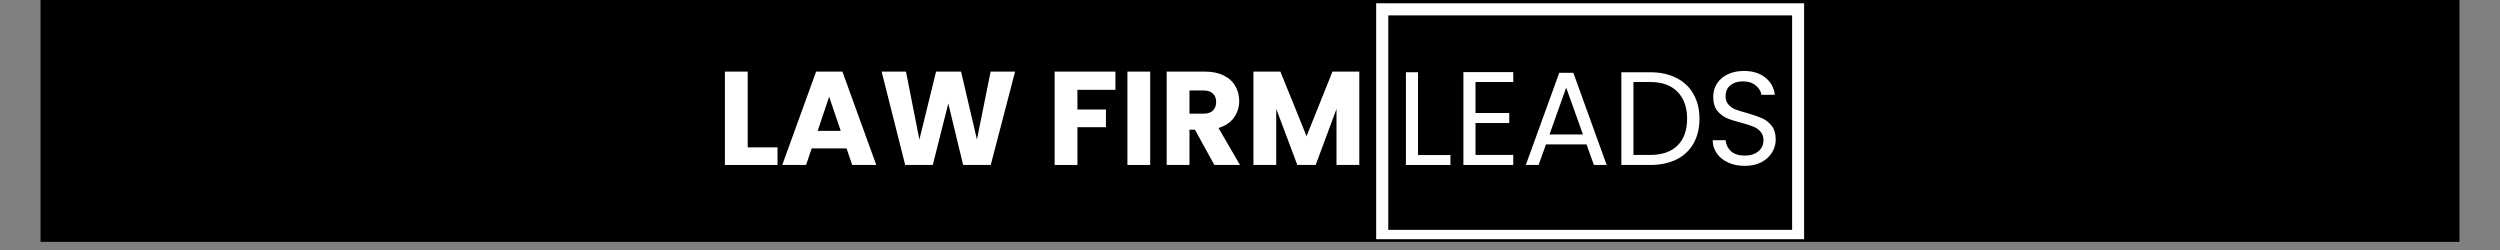
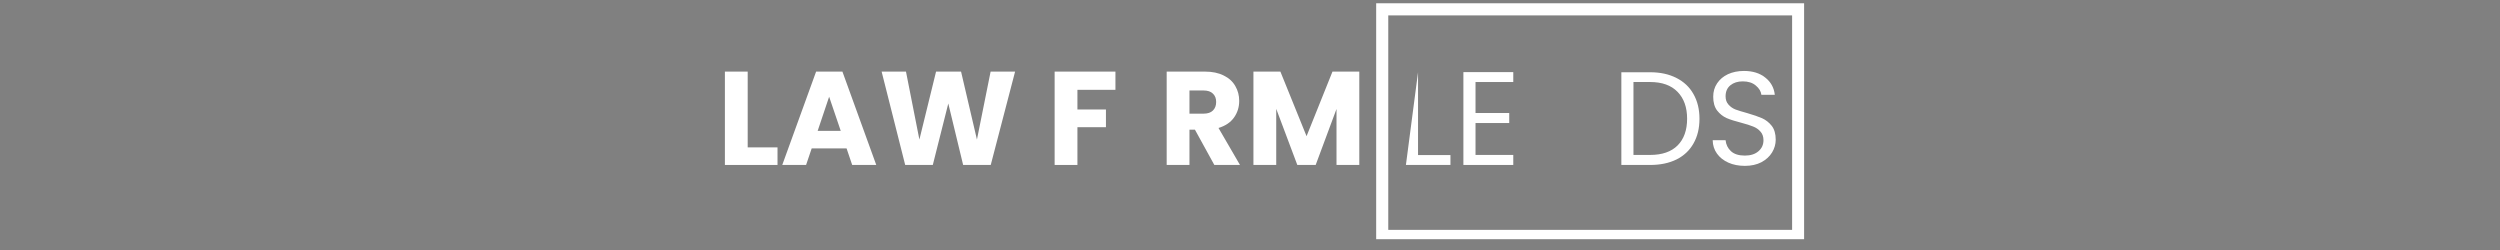
<svg xmlns="http://www.w3.org/2000/svg" width="400" zoomAndPan="magnify" viewBox="0 0 300 30" height="40" preserveAspectRatio="xMidYMid meet" version="1.0">
  <rect x="0" y="0" width="300" height="30" fill="#808080" stroke="none" />
  <defs>
    <g />
    <clipPath id="a45174cab1">
-       <path d="M 4.84 0 L 295.16 0 L 295.16 29.031 L 4.84 29.031 Z M 4.84 0 " clip-rule="nonzero" />
-     </clipPath>
+       </clipPath>
    <clipPath id="5e4b78ac81">
      <path d="M 165.141 0.395 L 216.492 0.395 L 216.492 28.703 L 165.141 28.703 Z M 165.141 0.395 " clip-rule="nonzero" />
    </clipPath>
  </defs>
  <g clip-path="url(#a45174cab1)">
    <path fill="#ffffff" d="M 4.84 0 L 295.16 0 L 295.16 29.031 L 4.84 29.031 Z M 4.84 0 " fill-opacity="1" fill-rule="nonzero" />
    <path fill="#000000" d="M 4.84 0 L 295.16 0 L 295.16 29.031 L 4.84 29.031 Z M 4.84 0 " fill-opacity="1" fill-rule="nonzero" />
  </g>
  <g fill="#ffffff" fill-opacity="1">
    <g transform="translate(86.004, 19.795)">
      <g>
        <path d="M 3.719 -2.109 L 7.297 -2.109 L 7.297 0 L 0.984 0 L 0.984 -11.203 L 3.719 -11.203 Z M 3.719 -2.109 " />
      </g>
    </g>
  </g>
  <g fill="#ffffff" fill-opacity="1">
    <g transform="translate(93.621, 19.795)">
      <g>
        <path d="M 7.969 -1.984 L 3.781 -1.984 L 3.109 0 L 0.25 0 L 4.312 -11.203 L 7.469 -11.203 L 11.531 0 L 8.641 0 Z M 7.266 -4.094 L 5.875 -8.188 L 4.5 -4.094 Z M 7.266 -4.094 " />
      </g>
    </g>
  </g>
  <g fill="#ffffff" fill-opacity="1">
    <g transform="translate(105.389, 19.795)">
      <g>
        <path d="M 16.422 -11.203 L 13.5 0 L 10.188 0 L 8.406 -7.375 L 6.547 0 L 3.234 0 L 0.406 -11.203 L 3.328 -11.203 L 4.938 -3.047 L 6.938 -11.203 L 9.938 -11.203 L 11.844 -3.047 L 13.484 -11.203 Z M 16.422 -11.203 " />
      </g>
    </g>
  </g>
  <g fill="#ffffff" fill-opacity="1">
    <g transform="translate(122.187, 19.795)">
      <g />
    </g>
  </g>
  <g fill="#ffffff" fill-opacity="1">
    <g transform="translate(125.572, 19.795)">
      <g>
        <path d="M 8.281 -11.203 L 8.281 -9.016 L 3.719 -9.016 L 3.719 -6.656 L 7.141 -6.656 L 7.141 -4.531 L 3.719 -4.531 L 3.719 0 L 0.984 0 L 0.984 -11.203 Z M 8.281 -11.203 " />
      </g>
    </g>
  </g>
  <g fill="#ffffff" fill-opacity="1">
    <g transform="translate(134.307, 19.795)">
      <g>
-         <path d="M 3.719 -11.203 L 3.719 0 L 0.984 0 L 0.984 -11.203 Z M 3.719 -11.203 " />
-       </g>
+         </g>
    </g>
  </g>
  <g fill="#ffffff" fill-opacity="1">
    <g transform="translate(139.017, 19.795)">
      <g>
        <path d="M 6.703 0 L 4.375 -4.234 L 3.719 -4.234 L 3.719 0 L 0.984 0 L 0.984 -11.203 L 5.578 -11.203 C 6.461 -11.203 7.211 -11.047 7.828 -10.734 C 8.453 -10.43 8.914 -10.008 9.219 -9.469 C 9.531 -8.938 9.688 -8.344 9.688 -7.688 C 9.688 -6.938 9.477 -6.27 9.062 -5.688 C 8.645 -5.102 8.023 -4.688 7.203 -4.438 L 9.781 0 Z M 3.719 -6.156 L 5.406 -6.156 C 5.906 -6.156 6.281 -6.281 6.531 -6.531 C 6.789 -6.781 6.922 -7.125 6.922 -7.562 C 6.922 -7.988 6.789 -8.32 6.531 -8.562 C 6.281 -8.812 5.906 -8.938 5.406 -8.938 L 3.719 -8.938 Z M 3.719 -6.156 " />
      </g>
    </g>
  </g>
  <g fill="#ffffff" fill-opacity="1">
    <g transform="translate(149.428, 19.795)">
      <g>
        <path d="M 13.688 -11.203 L 13.688 0 L 10.953 0 L 10.953 -6.719 L 8.453 0 L 6.25 0 L 3.719 -6.734 L 3.719 0 L 0.984 0 L 0.984 -11.203 L 4.219 -11.203 L 7.359 -3.453 L 10.469 -11.203 Z M 13.688 -11.203 " />
      </g>
    </g>
  </g>
  <g fill="#ffffff" fill-opacity="1">
    <g transform="translate(164.087, 19.795)">
      <g />
    </g>
  </g>
  <g fill="#ffffff" fill-opacity="1">
    <g transform="translate(167.476, 19.795)">
      <g>
-         <path d="M 2.688 -1.188 L 6.578 -1.188 L 6.578 0 L 1.234 0 L 1.234 -11.125 L 2.688 -11.125 Z M 2.688 -1.188 " />
+         <path d="M 2.688 -1.188 L 6.578 -1.188 L 6.578 0 L 1.234 0 L 2.688 -11.125 Z M 2.688 -1.188 " />
      </g>
    </g>
  </g>
  <g fill="#ffffff" fill-opacity="1">
    <g transform="translate(174.374, 19.795)">
      <g>
        <path d="M 2.688 -9.953 L 2.688 -6.234 L 6.734 -6.234 L 6.734 -5.031 L 2.688 -5.031 L 2.688 -1.203 L 7.219 -1.203 L 7.219 0 L 1.234 0 L 1.234 -11.141 L 7.219 -11.141 L 7.219 -9.953 Z M 2.688 -9.953 " />
      </g>
    </g>
  </g>
  <g fill="#ffffff" fill-opacity="1">
    <g transform="translate(182.566, 19.795)">
      <g>
-         <path d="M 7.812 -2.469 L 2.953 -2.469 L 2.062 0 L 0.531 0 L 4.547 -11.062 L 6.234 -11.062 L 10.234 0 L 8.703 0 Z M 7.391 -3.656 L 5.375 -9.281 L 3.375 -3.656 Z M 7.391 -3.656 " />
-       </g>
+         </g>
    </g>
  </g>
  <g fill="#ffffff" fill-opacity="1">
    <g transform="translate(193.328, 19.795)">
      <g>
        <path d="M 4.688 -11.125 C 5.906 -11.125 6.957 -10.895 7.844 -10.438 C 8.738 -9.988 9.422 -9.344 9.891 -8.5 C 10.367 -7.664 10.609 -6.68 10.609 -5.547 C 10.609 -4.398 10.367 -3.41 9.891 -2.578 C 9.422 -1.742 8.738 -1.102 7.844 -0.656 C 6.957 -0.219 5.906 0 4.688 0 L 1.234 0 L 1.234 -11.125 Z M 4.688 -1.203 C 6.125 -1.203 7.223 -1.582 7.984 -2.344 C 8.742 -3.102 9.125 -4.172 9.125 -5.547 C 9.125 -6.922 8.738 -8 7.969 -8.781 C 7.207 -9.562 6.113 -9.953 4.688 -9.953 L 2.688 -9.953 L 2.688 -1.203 Z M 4.688 -1.203 " />
      </g>
    </g>
  </g>
  <g fill="#ffffff" fill-opacity="1">
    <g transform="translate(204.617, 19.795)">
      <g>
        <path d="M 4.766 0.109 C 4.023 0.109 3.363 -0.02 2.781 -0.281 C 2.207 -0.539 1.754 -0.898 1.422 -1.359 C 1.086 -1.828 0.914 -2.363 0.906 -2.969 L 2.453 -2.969 C 2.504 -2.445 2.719 -2.008 3.094 -1.656 C 3.477 -1.301 4.035 -1.125 4.766 -1.125 C 5.453 -1.125 5.992 -1.297 6.391 -1.641 C 6.797 -1.984 7 -2.426 7 -2.969 C 7 -3.395 6.879 -3.738 6.641 -4 C 6.41 -4.27 6.117 -4.473 5.766 -4.609 C 5.41 -4.754 4.938 -4.906 4.344 -5.062 C 3.602 -5.25 3.016 -5.438 2.578 -5.625 C 2.141 -5.82 1.758 -6.125 1.438 -6.531 C 1.125 -6.945 0.969 -7.5 0.969 -8.188 C 0.969 -8.801 1.125 -9.336 1.438 -9.797 C 1.75 -10.266 2.18 -10.629 2.734 -10.891 C 3.297 -11.148 3.938 -11.281 4.656 -11.281 C 5.707 -11.281 6.562 -11.016 7.219 -10.484 C 7.883 -9.961 8.266 -9.273 8.359 -8.422 L 6.75 -8.422 C 6.695 -8.836 6.473 -9.207 6.078 -9.531 C 5.691 -9.863 5.172 -10.031 4.516 -10.031 C 3.91 -10.031 3.414 -9.875 3.031 -9.562 C 2.645 -9.25 2.453 -8.805 2.453 -8.234 C 2.453 -7.836 2.566 -7.508 2.797 -7.25 C 3.023 -6.988 3.305 -6.789 3.641 -6.656 C 3.984 -6.531 4.457 -6.383 5.062 -6.219 C 5.789 -6.008 6.379 -5.805 6.828 -5.609 C 7.273 -5.41 7.66 -5.109 7.984 -4.703 C 8.305 -4.297 8.469 -3.738 8.469 -3.031 C 8.469 -2.488 8.32 -1.977 8.031 -1.5 C 7.738 -1.02 7.312 -0.629 6.75 -0.328 C 6.188 -0.035 5.523 0.109 4.766 0.109 Z M 4.766 0.109 " />
      </g>
    </g>
  </g>
  <g clip-path="url(#5e4b78ac81)">
    <path stroke-linecap="butt" transform="matrix(0.726, 0, 0, 0.726, 165.141, 0.396)" fill="none" stroke-linejoin="miter" d="M -0.001 -0.002 L 70.75 -0.002 L 70.75 39.453 L -0.001 39.453 Z M -0.001 -0.002 " stroke="#ffffff" stroke-width="4" stroke-opacity="1" stroke-miterlimit="4" />
  </g>
</svg>